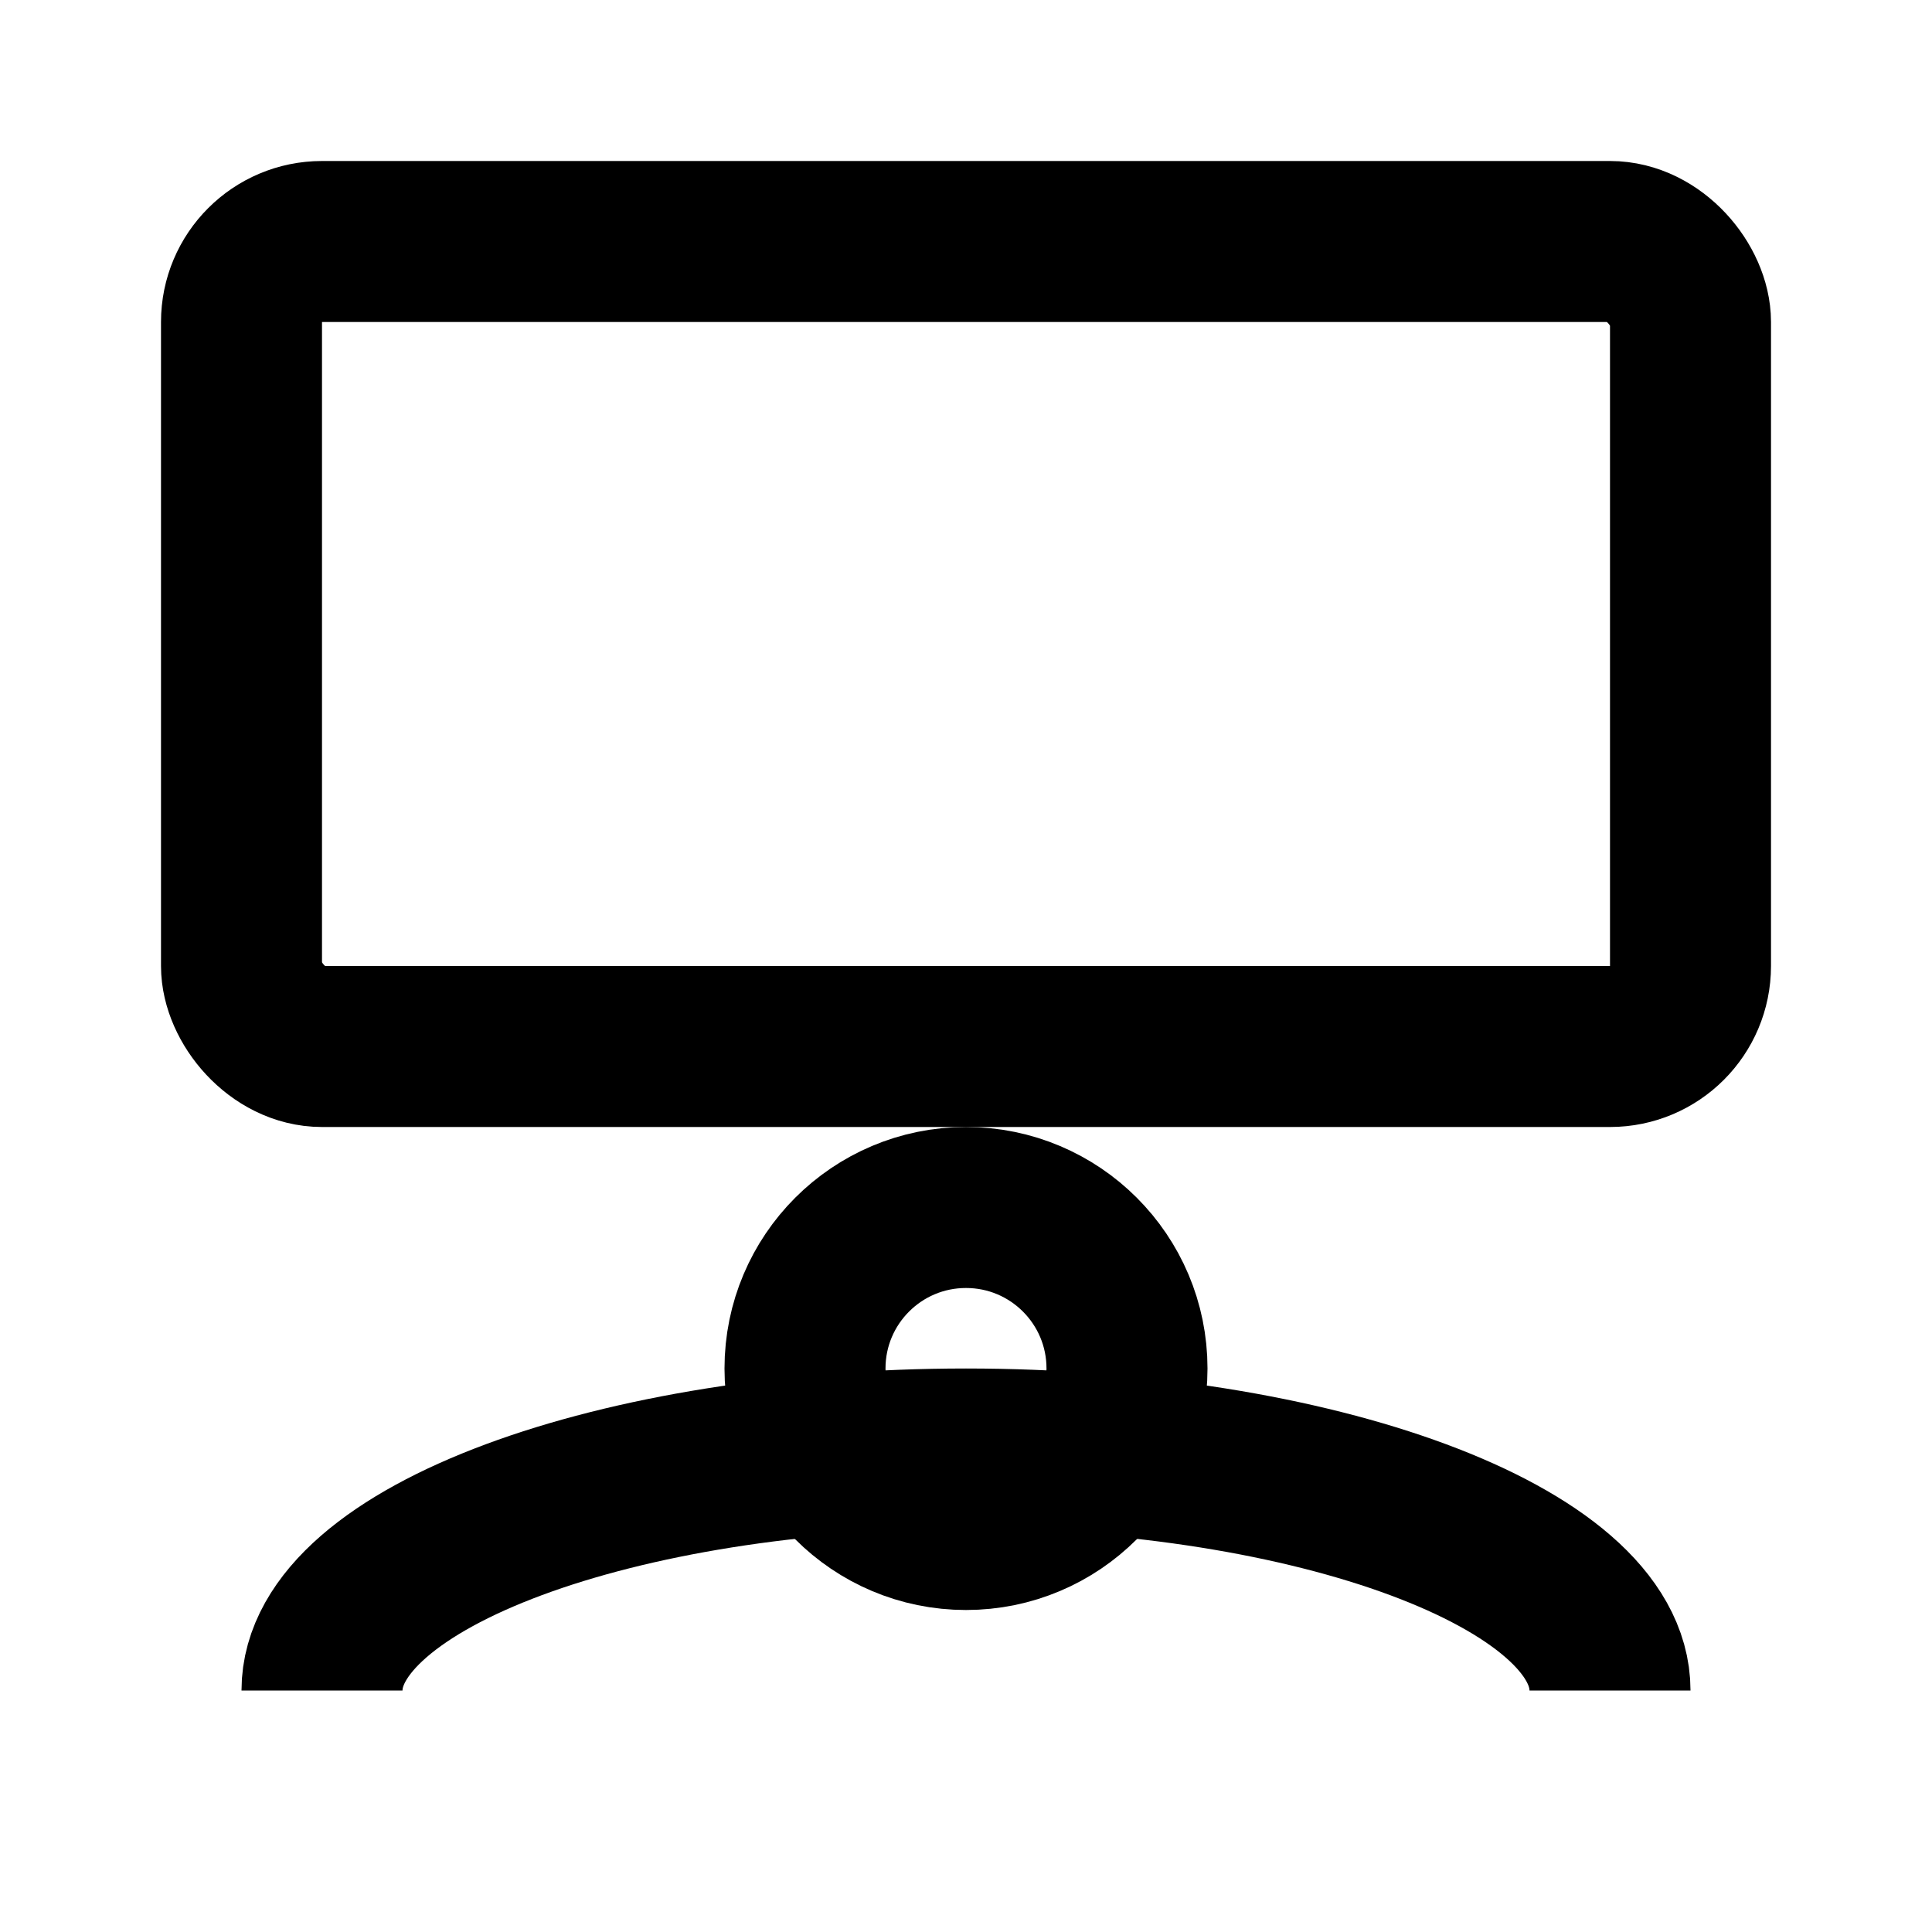
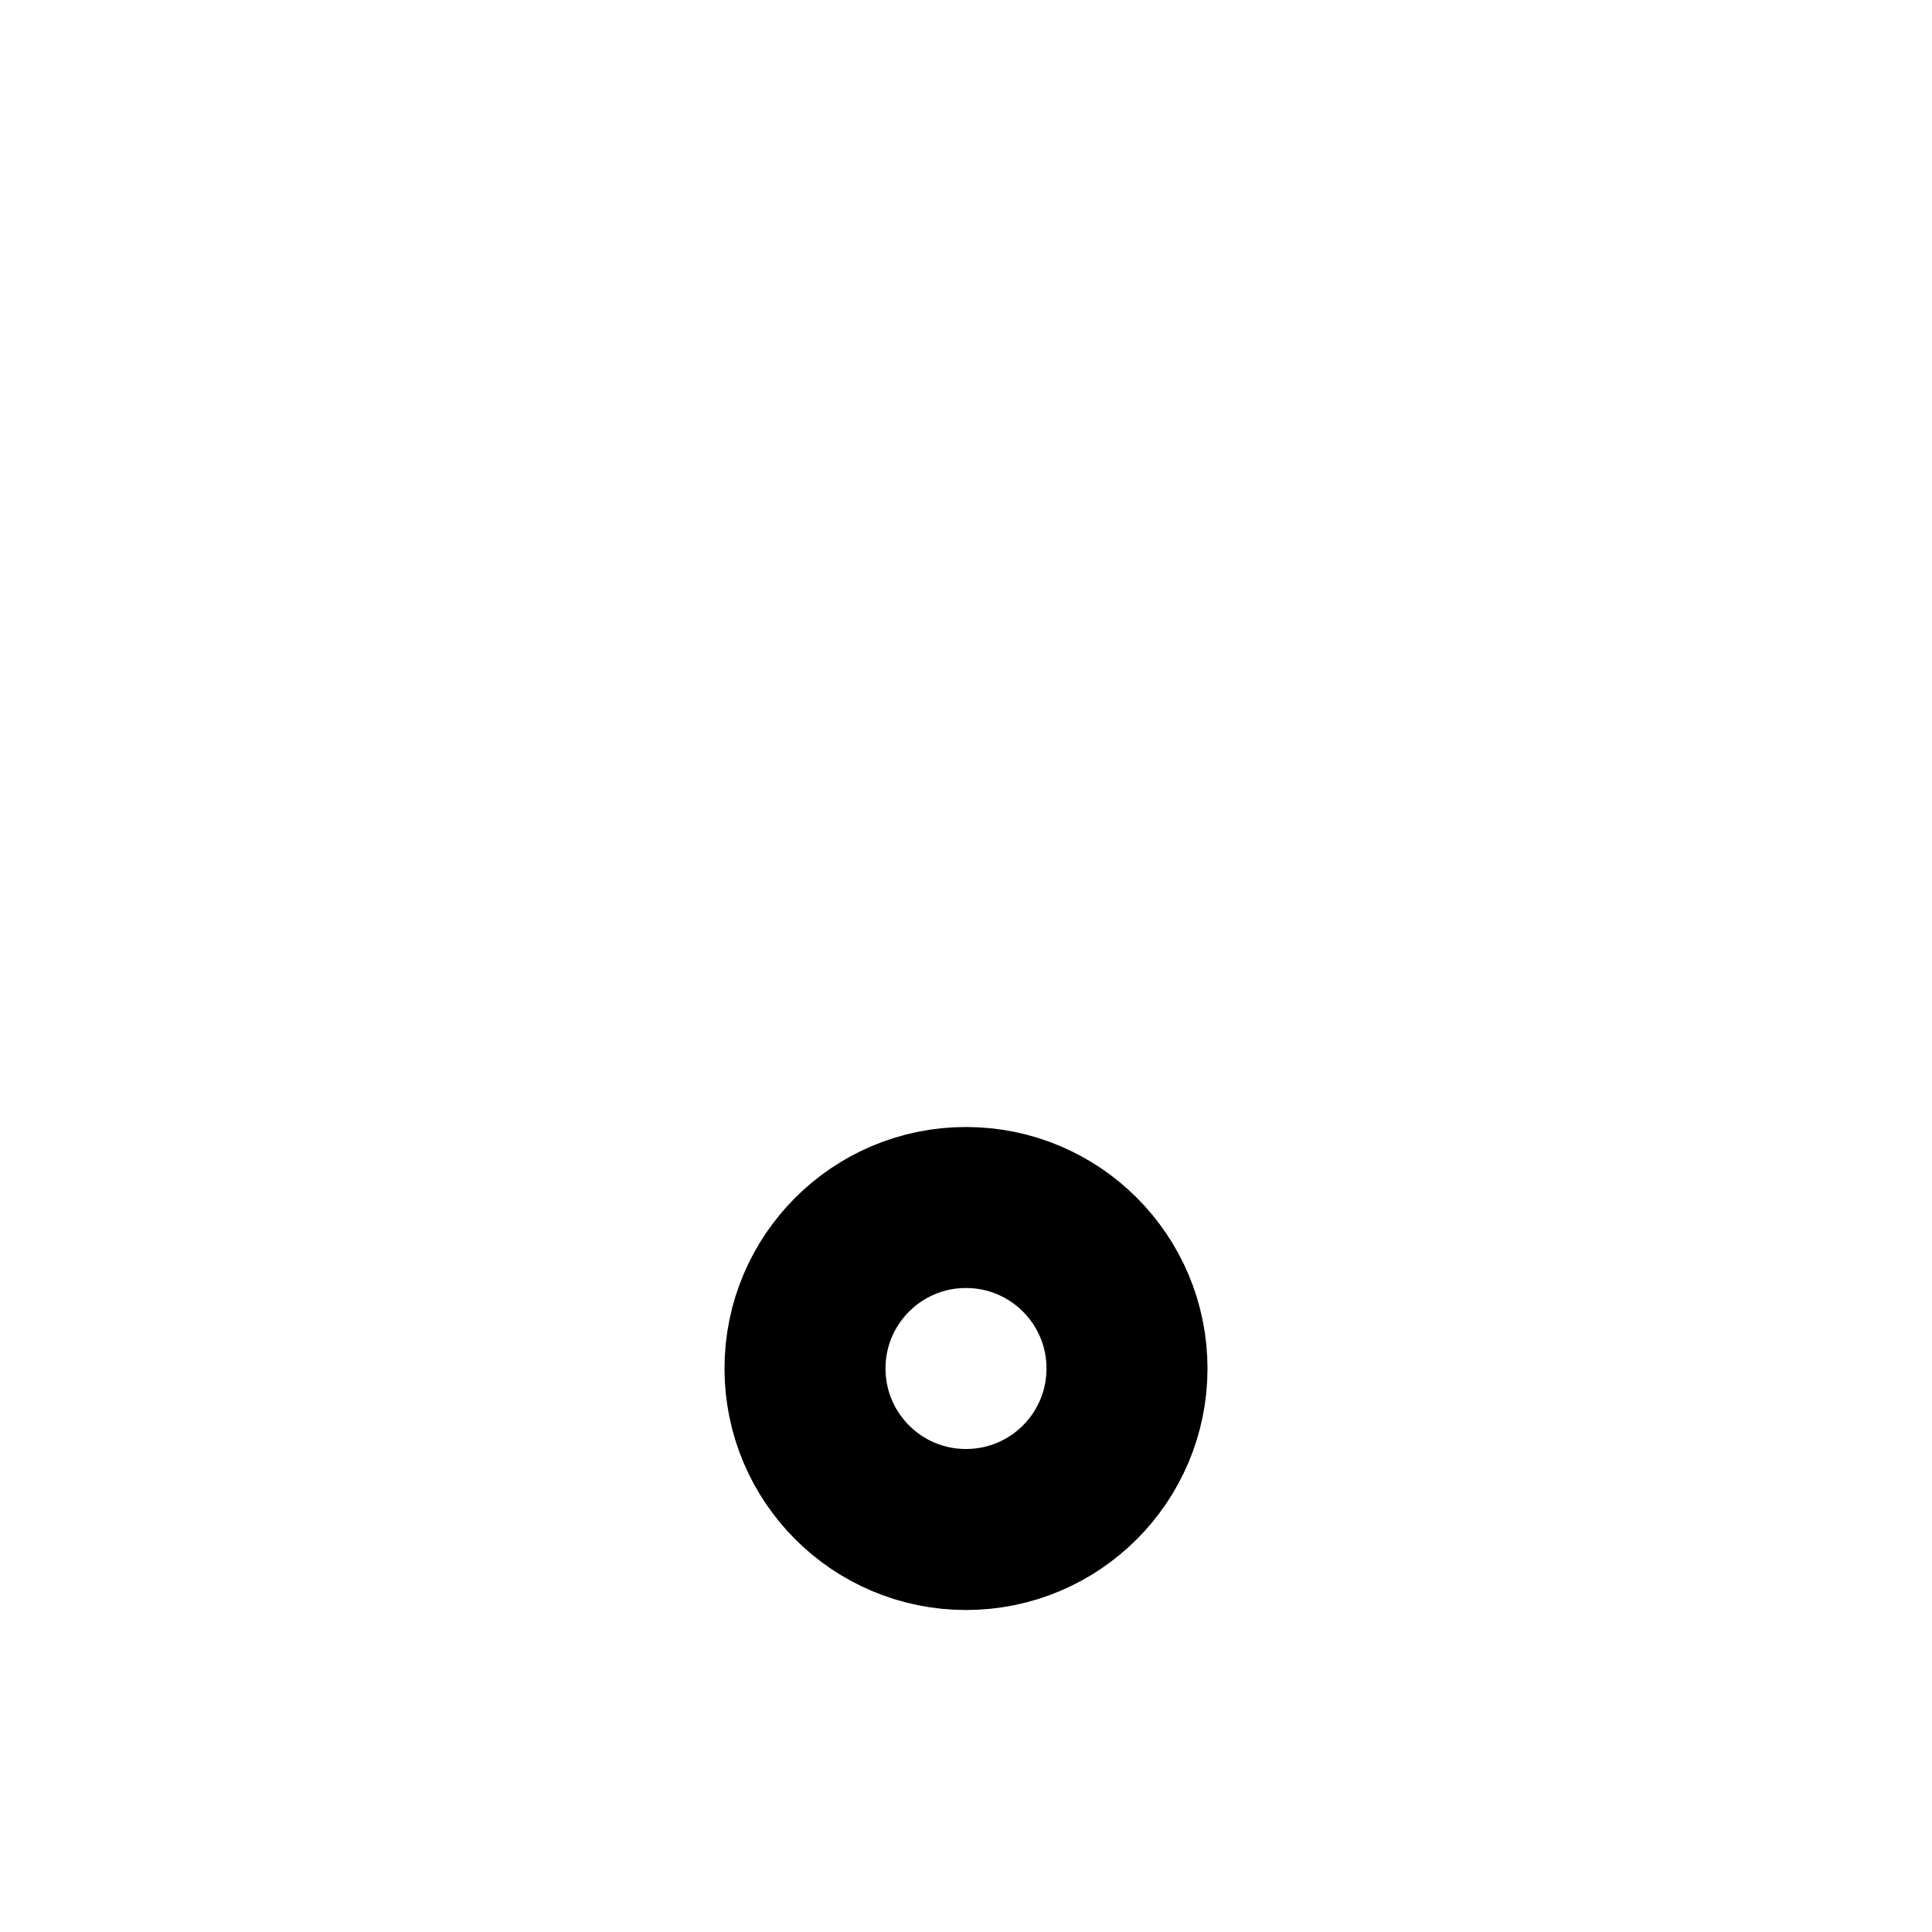
<svg xmlns="http://www.w3.org/2000/svg" width="24" height="24" viewBox="0 0 24 24" fill="none">
-   <rect x="3" y="3" width="18" height="10" rx="1" stroke="currentColor" stroke-width="2" />
  <path d="M12 19C13.105 19 14 18.105 14 17C14 15.895 13.105 15 12 15C10.895 15 10 15.895 10 17C10 18.105 10.895 19 12 19Z" stroke="currentColor" stroke-width="2" />
-   <path d="M4 21C4 19.343 7.686 18 12 18C16.314 18 20 19.343 20 21" stroke="currentColor" stroke-width="2" />
</svg>